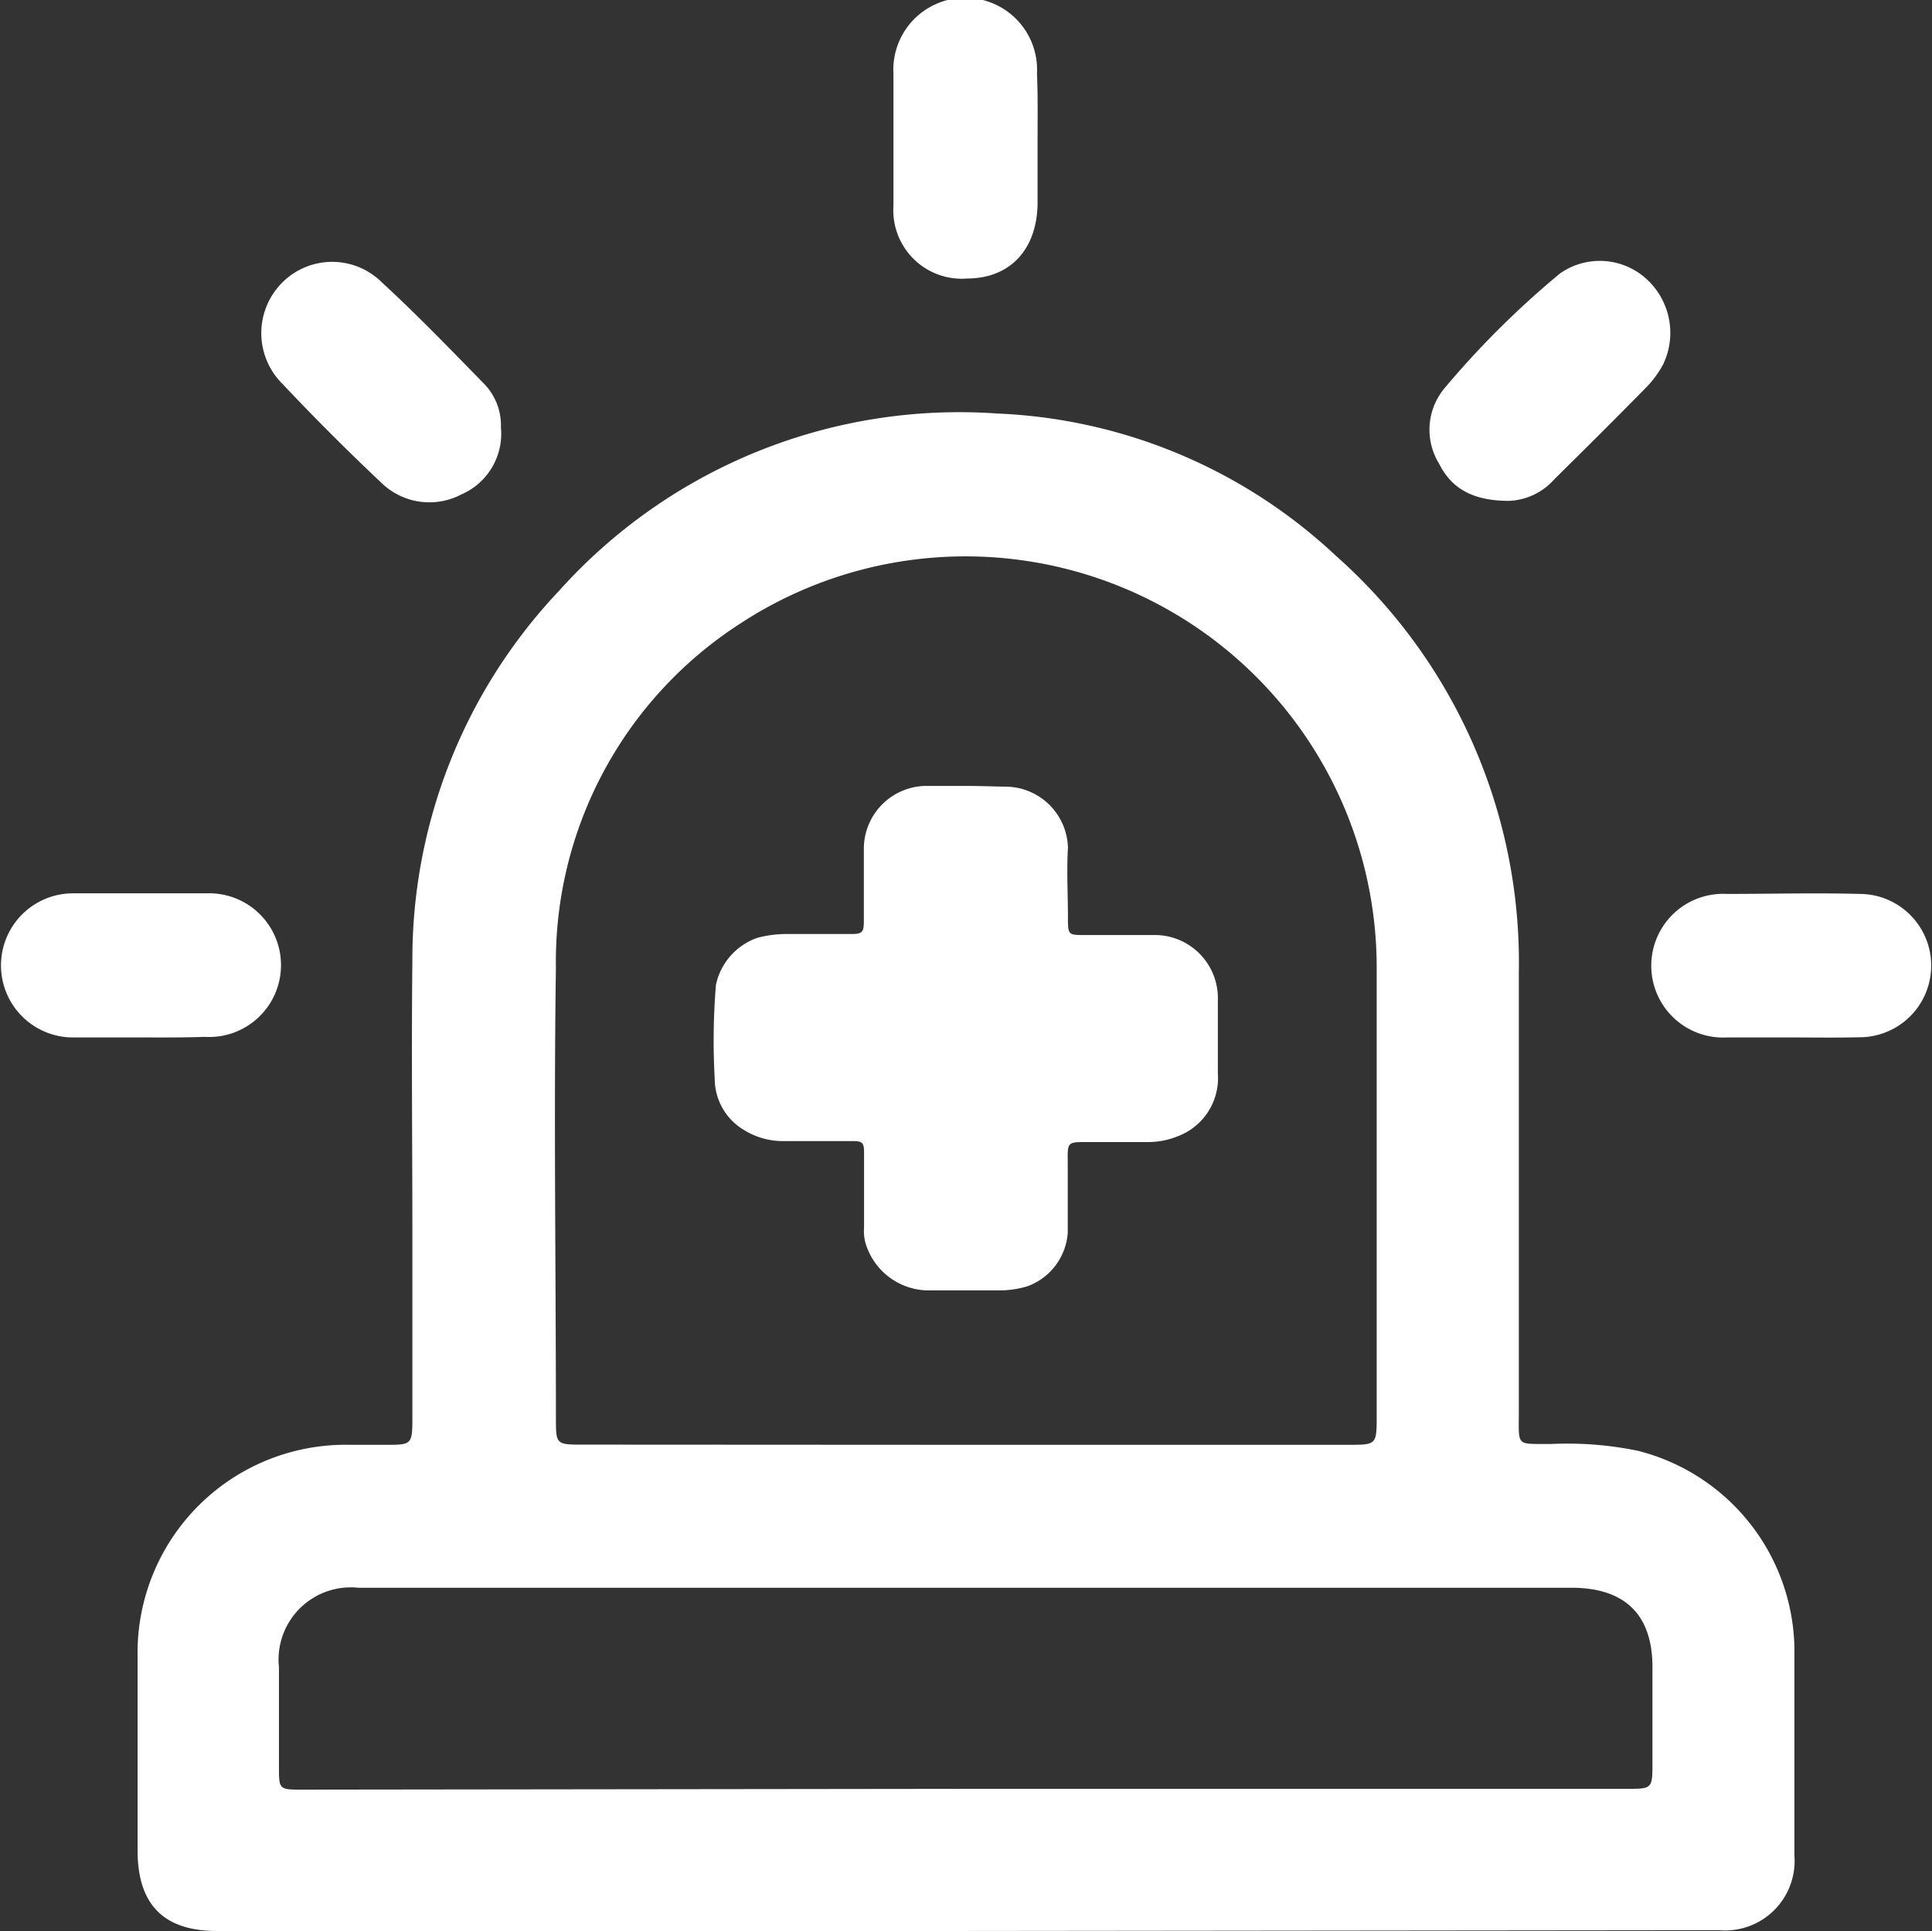
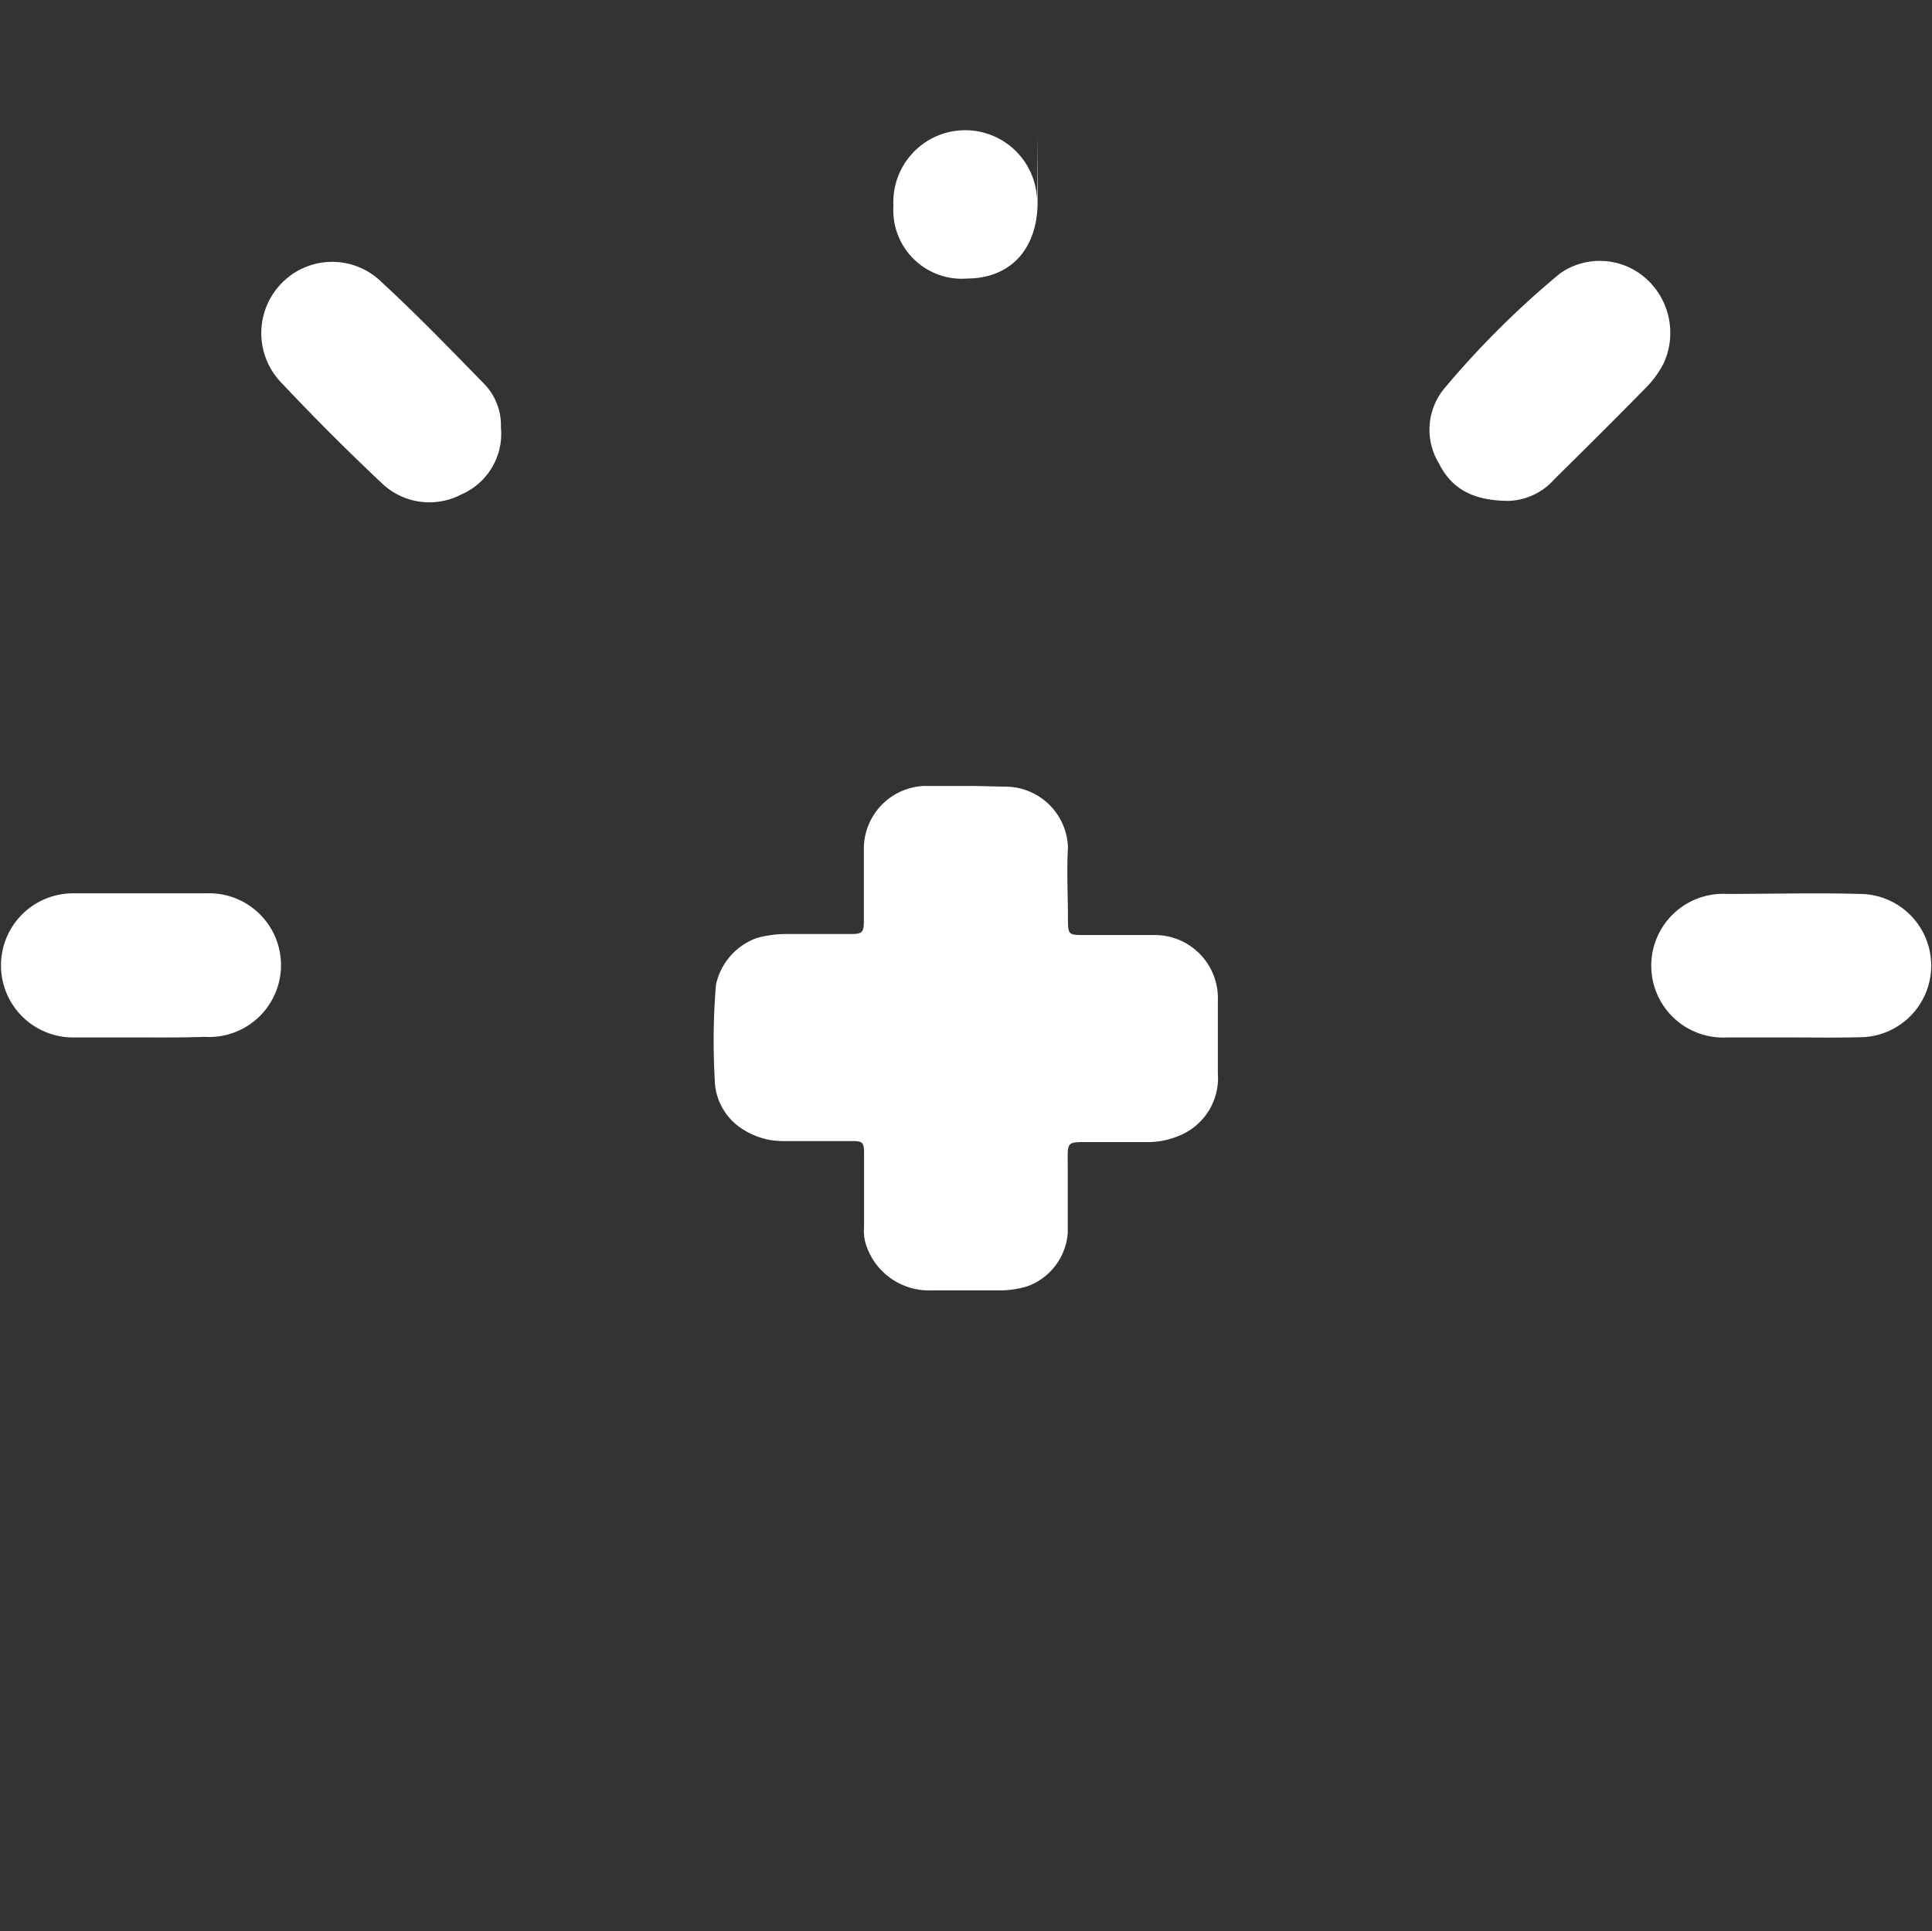
<svg xmlns="http://www.w3.org/2000/svg" viewBox="0 0 97.31 97.27">
  <rect x="0" y="0" width="97.31" height="97.27" fill="#333333" stroke="none" />
  <defs>
    <style>.cls-1{fill:#fff;}</style>
  </defs>
  <title>Asset 2</title>
  <g id="Layer_2" data-name="Layer 2">
    <g id="Layer_1-2" data-name="Layer 1">
      <g id="_7AqEpP" data-name="7AqEpP">
-         <path class="cls-1" d="M48.58,97.27H10.93c-2.7,0-4-1.34-4-4.06q0-4.87,0-9.75a10.48,10.48,0,0,1,10.7-10.68H19.4c1.35,0,1.37,0,1.37-1.4q0-4.65,0-9.3c0-4.54-.05-9.08,0-13.63a27,27,0,0,1,7.38-18.68,27.08,27.08,0,0,1,22.07-8.94A26.52,26.52,0,0,1,67.29,28,27.37,27.37,0,0,1,76.5,49q0,11.06,0,22.11c0,1.8-.16,1.61,1.6,1.63a17.55,17.55,0,0,1,4.39.34A10.44,10.44,0,0,1,90.38,83c0,3.49,0,7,0,10.48a3.5,3.5,0,0,1-3.8,3.75Zm0-24.49H67.9c1.41,0,1.44,0,1.44-1.39,0-7.52,0-15,0-22.56a20.71,20.71,0,0,0-32.1-17.39A20.26,20.26,0,0,0,28,48.75c-.11,7.55,0,15.1,0,22.65,0,1.36,0,1.37,1.35,1.37Zm-.06,17.33H81.92c1.31,0,1.31,0,1.31-1.35,0-1.59,0-3.19,0-4.78,0-2.67-1.41-4-4.09-4H18.05a3.64,3.64,0,0,0-4,4c0,1.68,0,3.36,0,5,0,1.17,0,1.17,1.19,1.17Z" />
        <path class="cls-1" d="M76,25.23c-1.8,0-2.89-.61-3.52-1.88a3.26,3.26,0,0,1,.29-3.81,45.25,45.25,0,0,1,5.81-5.77,3.49,3.49,0,0,1,4.41.34,3.67,3.67,0,0,1,.79,4.22,5.05,5.05,0,0,1-.84,1.16c-1.54,1.57-3.09,3.11-4.65,4.65A3.21,3.21,0,0,1,76,25.23Z" />
        <path class="cls-1" d="M25.23,21.53a3.33,3.33,0,0,1-2,3.38,3.46,3.46,0,0,1-4-.57q-2.59-2.44-5-5a3.6,3.6,0,0,1,0-5.12,3.55,3.55,0,0,1,5,0c1.77,1.63,3.44,3.36,5.12,5.08A3,3,0,0,1,25.23,21.53Z" />
-         <path class="cls-1" d="M52.26,7.08c0,1.08,0,2.16,0,3.24-.06,2.29-1.41,3.7-3.54,3.71A3.45,3.45,0,0,1,45,10.37Q45,7,45,3.7a3.62,3.62,0,1,1,7.23,0C52.28,4.85,52.26,6,52.26,7.08Z" />
+         <path class="cls-1" d="M52.26,7.08c0,1.08,0,2.16,0,3.24-.06,2.29-1.41,3.7-3.54,3.71A3.45,3.45,0,0,1,45,10.37a3.62,3.62,0,1,1,7.23,0C52.28,4.85,52.26,6,52.26,7.08Z" />
        <path class="cls-1" d="M7.06,52.26c-1.11,0-2.23,0-3.34,0A3.61,3.61,0,1,1,3.64,45C5.89,45,8.15,45,10.4,45a3.62,3.62,0,1,1-.1,7.23C9.22,52.27,8.14,52.26,7.06,52.26Z" />
        <path class="cls-1" d="M90.23,52.26c-1.09,0-2.17,0-3.25,0a3.62,3.62,0,1,1,0-7.23c2.23,0,4.46-.06,6.68,0a3.61,3.61,0,1,1,0,7.22C92.45,52.28,91.34,52.26,90.23,52.26Z" />
      </g>
      <path class="cls-1" d="M48.67,39.59c-.7,0-1.4,0-2.1,0a3.17,3.17,0,0,0-3.06,3.09c0,1.24,0,2.49,0,3.73,0,.55-.09.64-.63.64-1.08,0-2.16,0-3.25,0a5.55,5.55,0,0,0-1.51.2,3.22,3.22,0,0,0-2.06,2.36A34.52,34.52,0,0,0,36,54.37a3,3,0,0,0,1.47,2.55,3.7,3.7,0,0,0,2,.56c1.16,0,2.31,0,3.47,0,.5,0,.58.08.58.58,0,1.26,0,2.52,0,3.77a2.3,2.3,0,0,0,.06.74A3.33,3.33,0,0,0,46.93,65c1.1,0,2.19,0,3.29,0a4.83,4.83,0,0,0,1.51-.2,3.1,3.1,0,0,0,2.05-2.69c0-1.1,0-2.19,0-3.29,0-1.38-.13-1.29,1.26-1.29.94,0,1.87,0,2.81,0a4,4,0,0,0,1.49-.3,3.13,3.13,0,0,0,2-3.16c0-1.22,0-2.45,0-3.68a3.18,3.18,0,0,0-3.2-3.29H54.62c-.8,0-.83,0-.83-.85,0-1.19-.07-2.37,0-3.55a3.16,3.16,0,0,0-3-3.07C50.08,39.62,49.37,39.59,48.67,39.59Z" />
    </g>
  </g>
</svg>